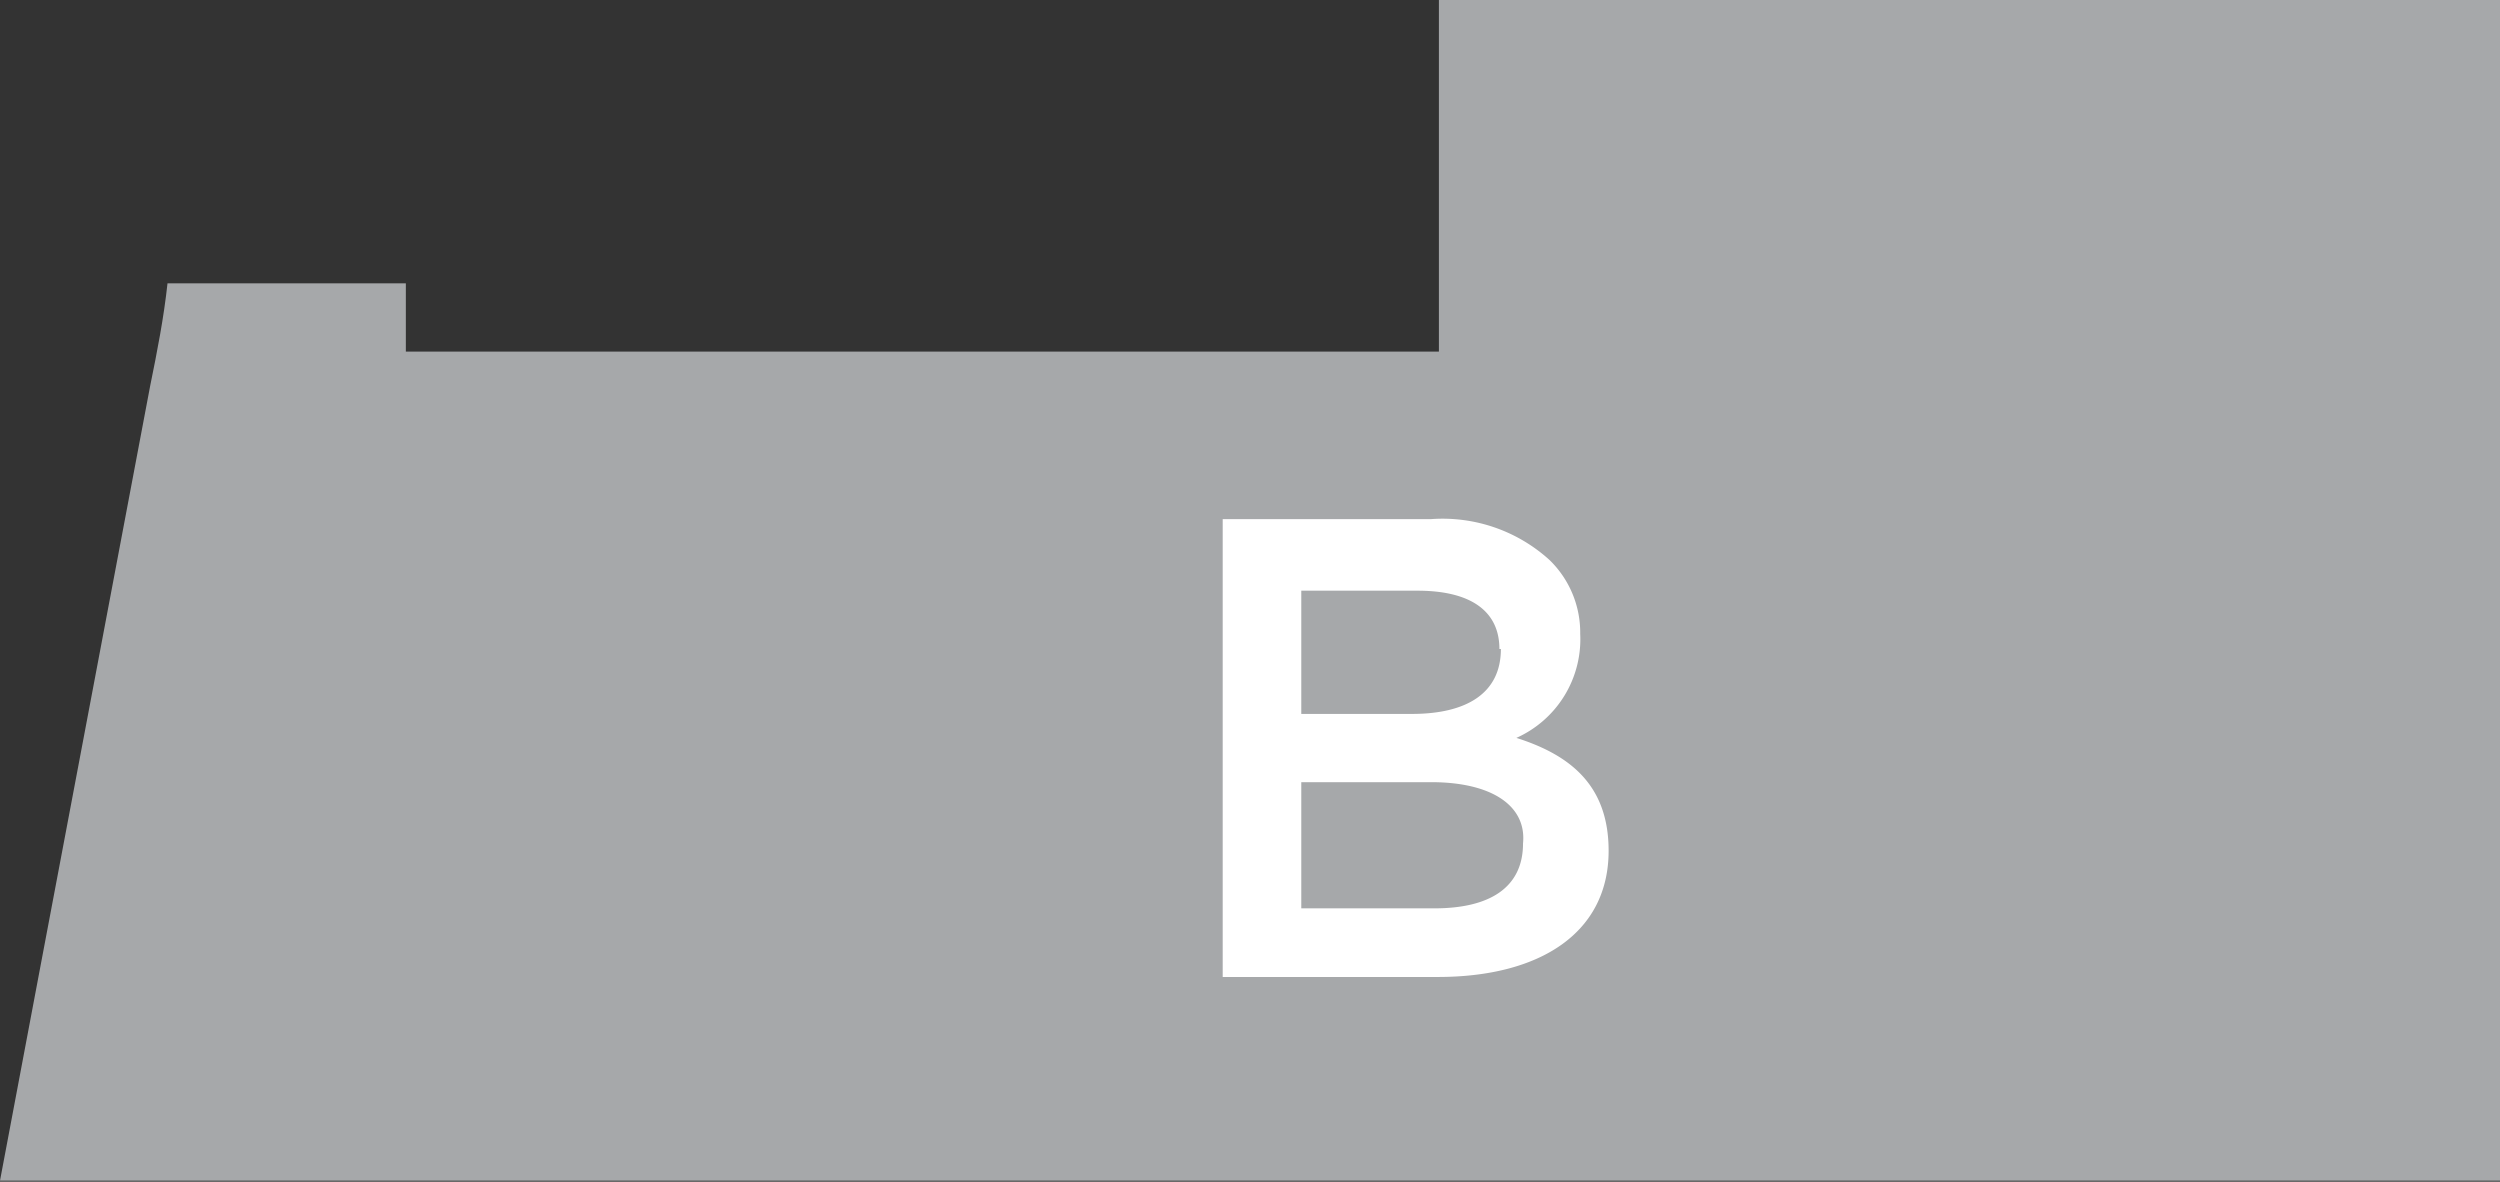
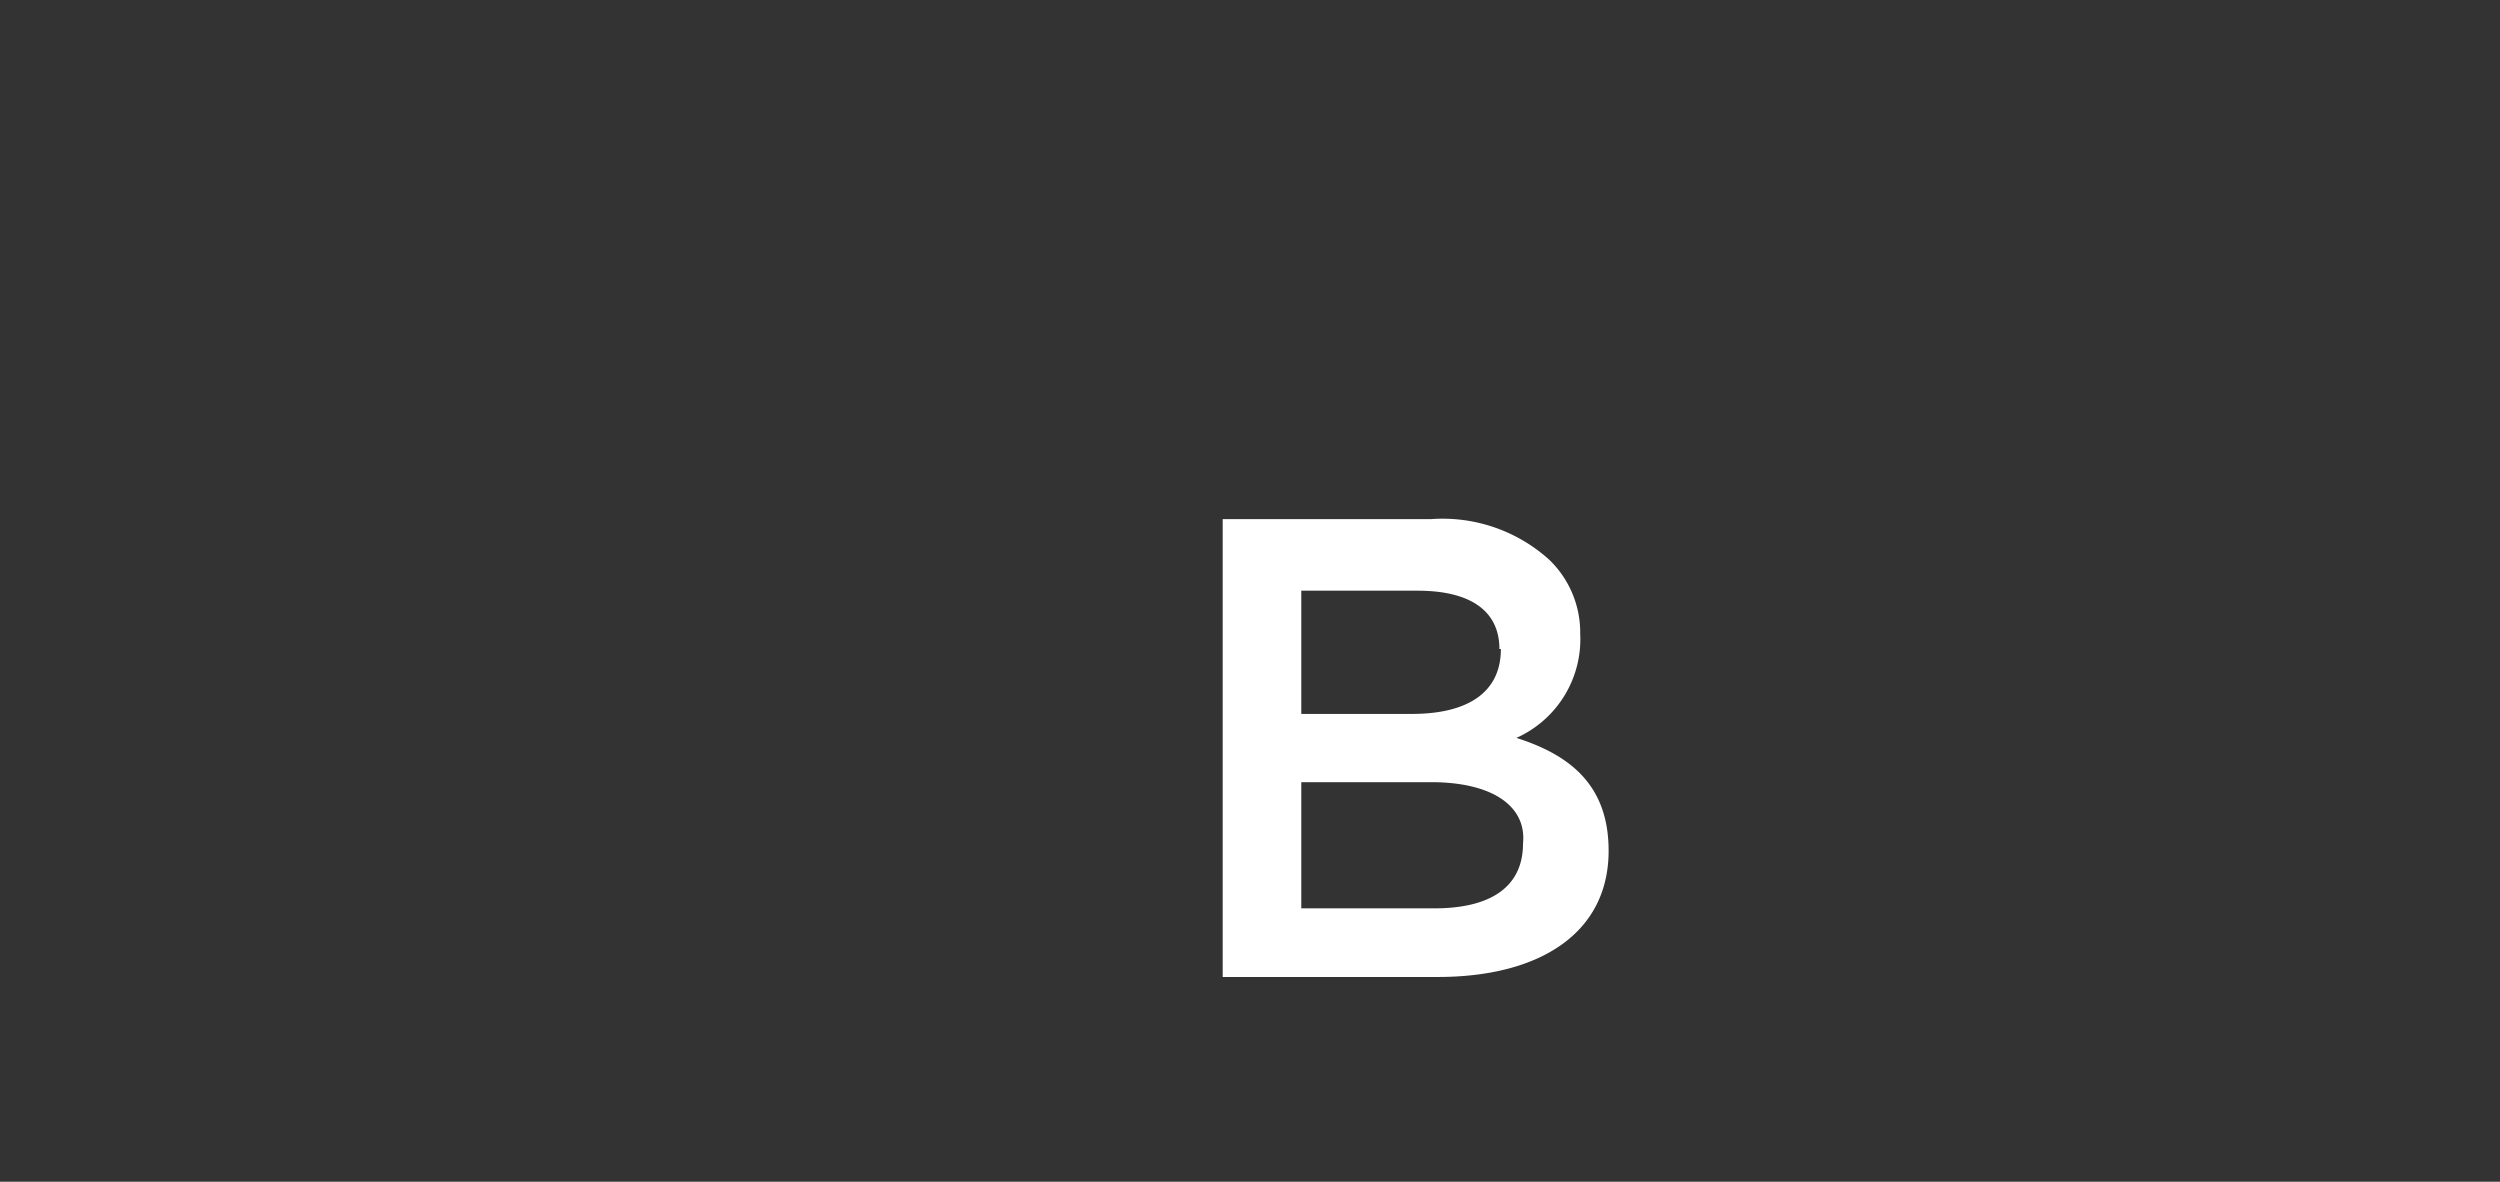
<svg xmlns="http://www.w3.org/2000/svg" viewBox="0 0 67.76 32.03">
  <rect x="0" y="0" width="67.76" height="32.03" fill="#333333" stroke="none" />
  <defs>
    <style>.cls-1{fill:#a6a8aa;}.cls-2{fill:#fff;}</style>
  </defs>
  <title>apto-03_0Recurso 4</title>
  <g id="Capa_2" data-name="Capa 2">
    <g id="Layer_1" data-name="Layer 1">
-       <path class="cls-1" d="M67.76,0H39V9.53H11V7.68H4.54c-.1.93-.28,1.85-.47,2.78C1.67,23.14,0,32,0,32H67.76Z" />
      <path class="cls-2" d="M33.14,14.07h5.65A4.31,4.31,0,0,1,42,15.18a2.74,2.74,0,0,1,.83,2h0A2.93,2.93,0,0,1,41.1,20c1.48.47,2.5,1.3,2.5,3.06h0c0,2.22-1.85,3.42-4.63,3.42H33.14Zm7.5,3.52c0-1-.74-1.58-2.22-1.58H35.27v3.34h3c1.48,0,2.41-.56,2.41-1.76ZM38.79,21.2H35.27v3.42h3.61c1.48,0,2.4-.55,2.4-1.76h0C41.38,21.85,40.45,21.2,38.79,21.2Z" />
    </g>
  </g>
</svg>